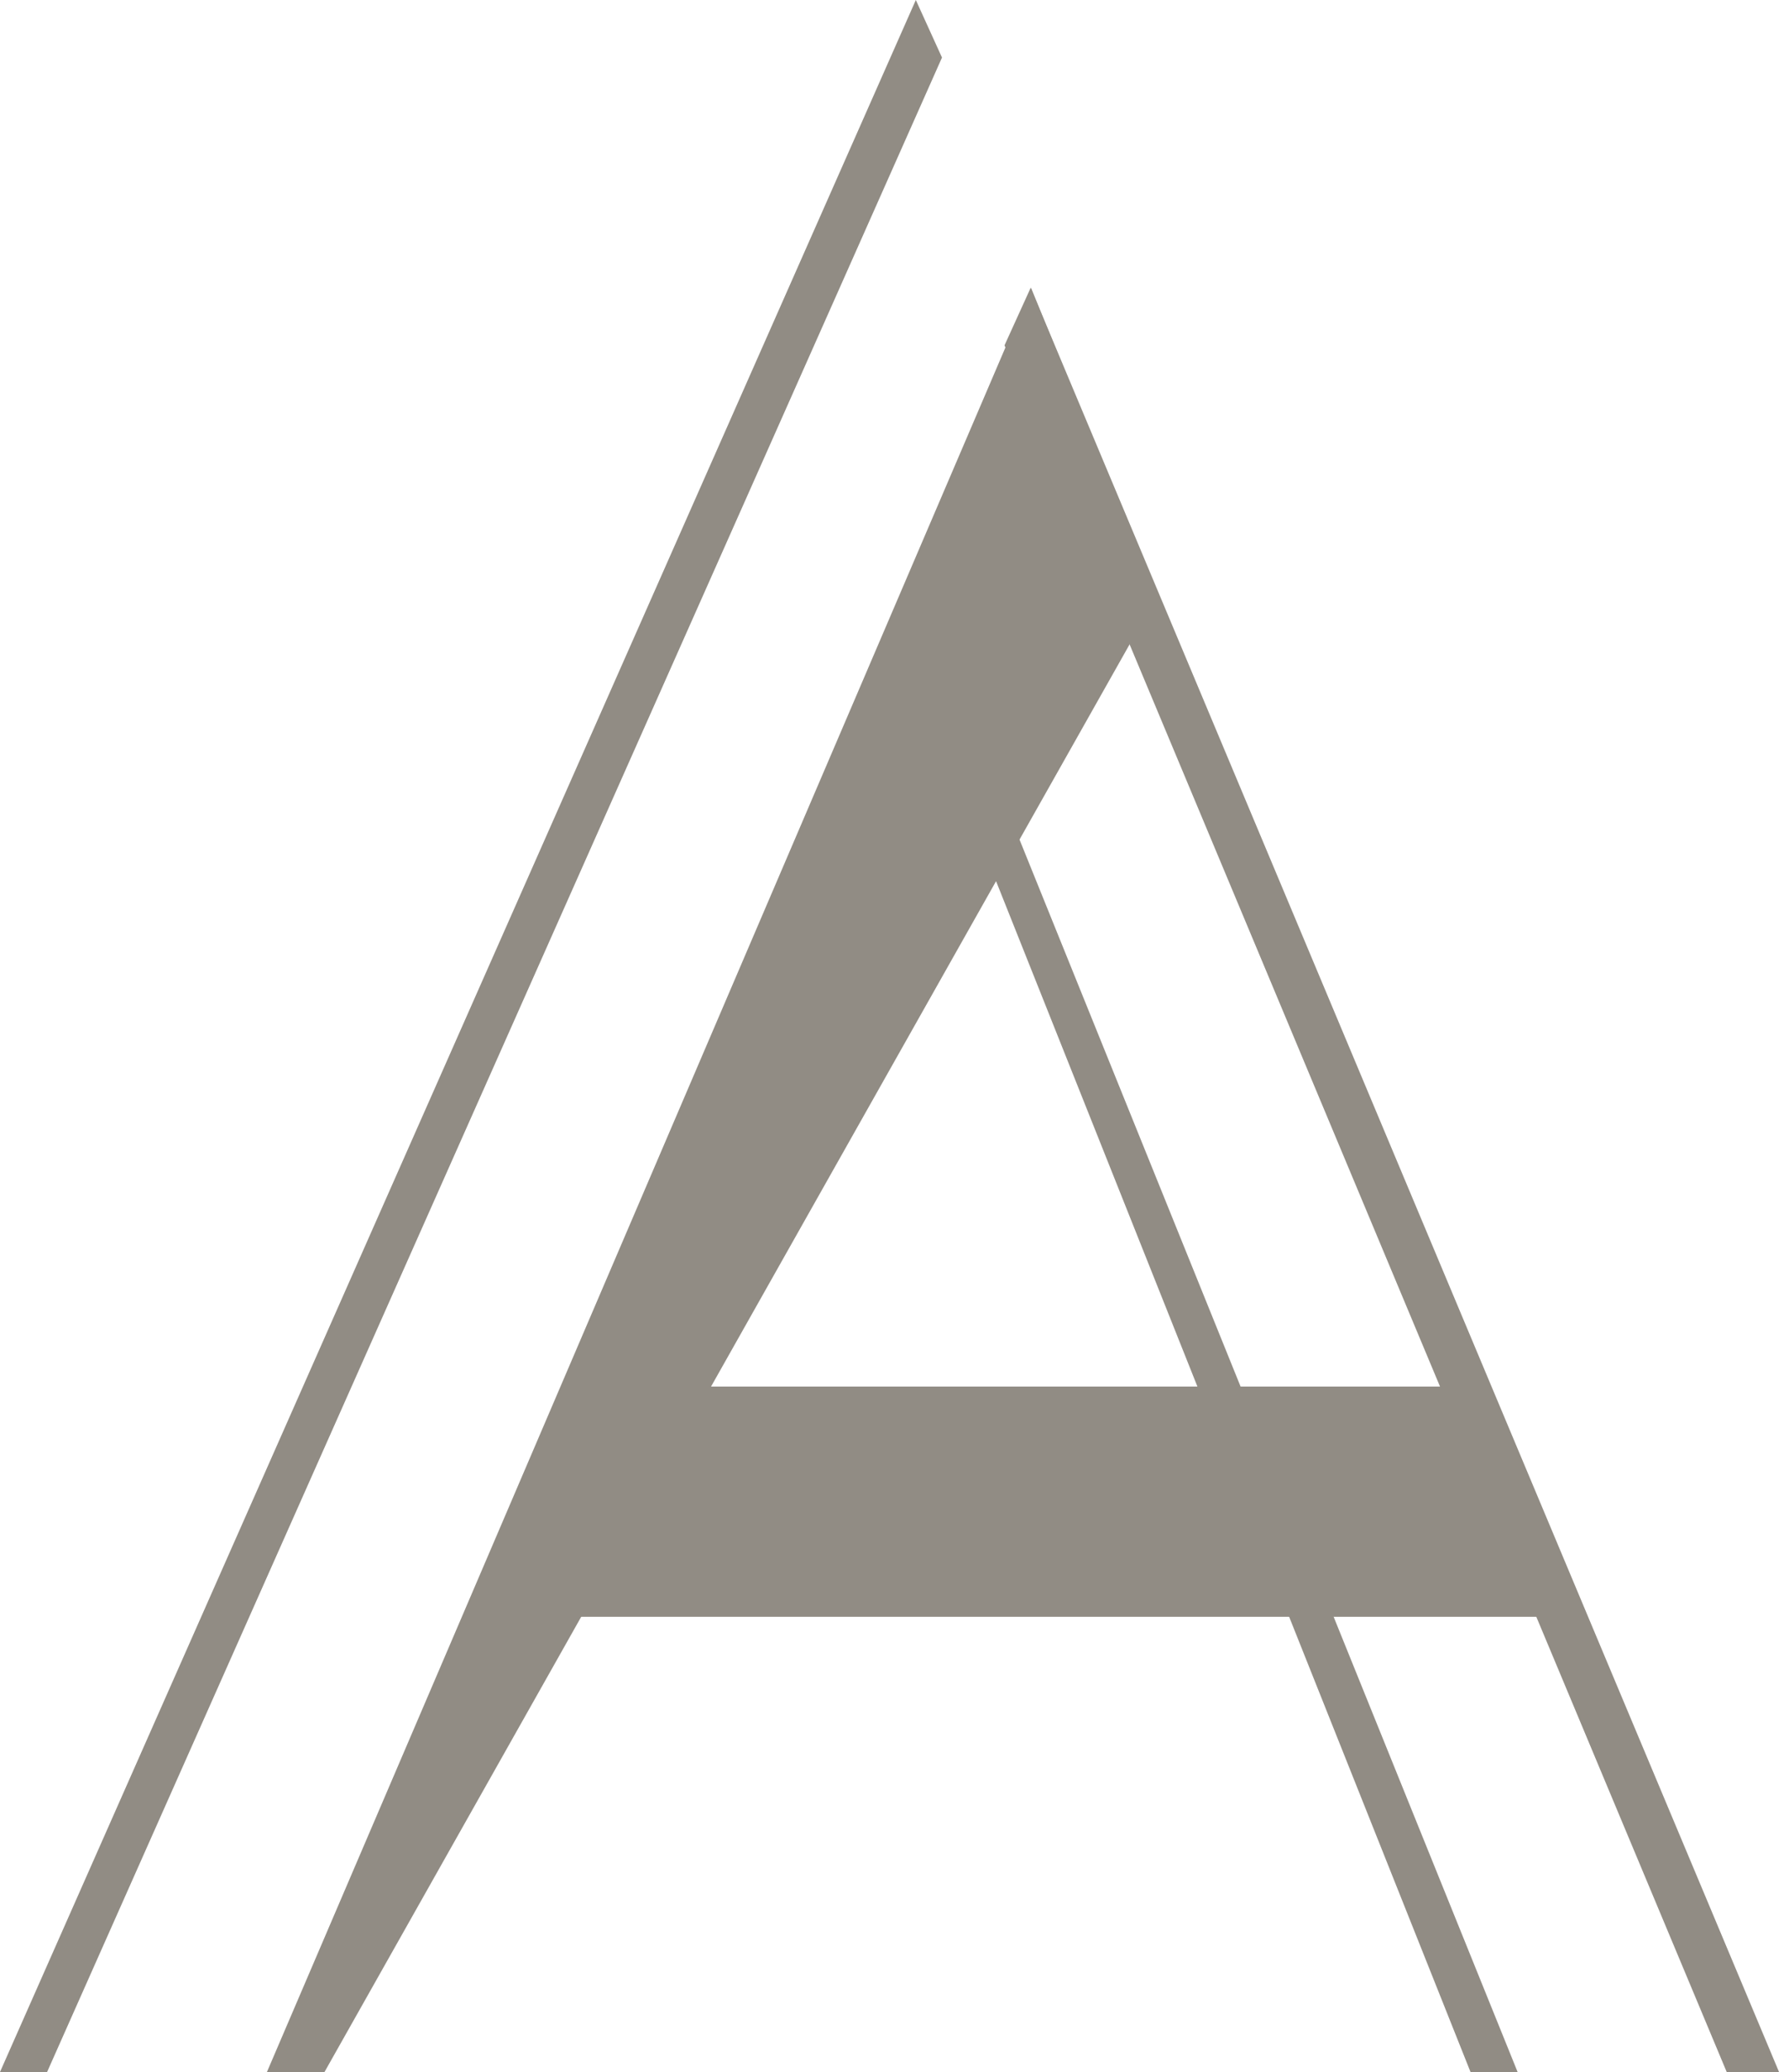
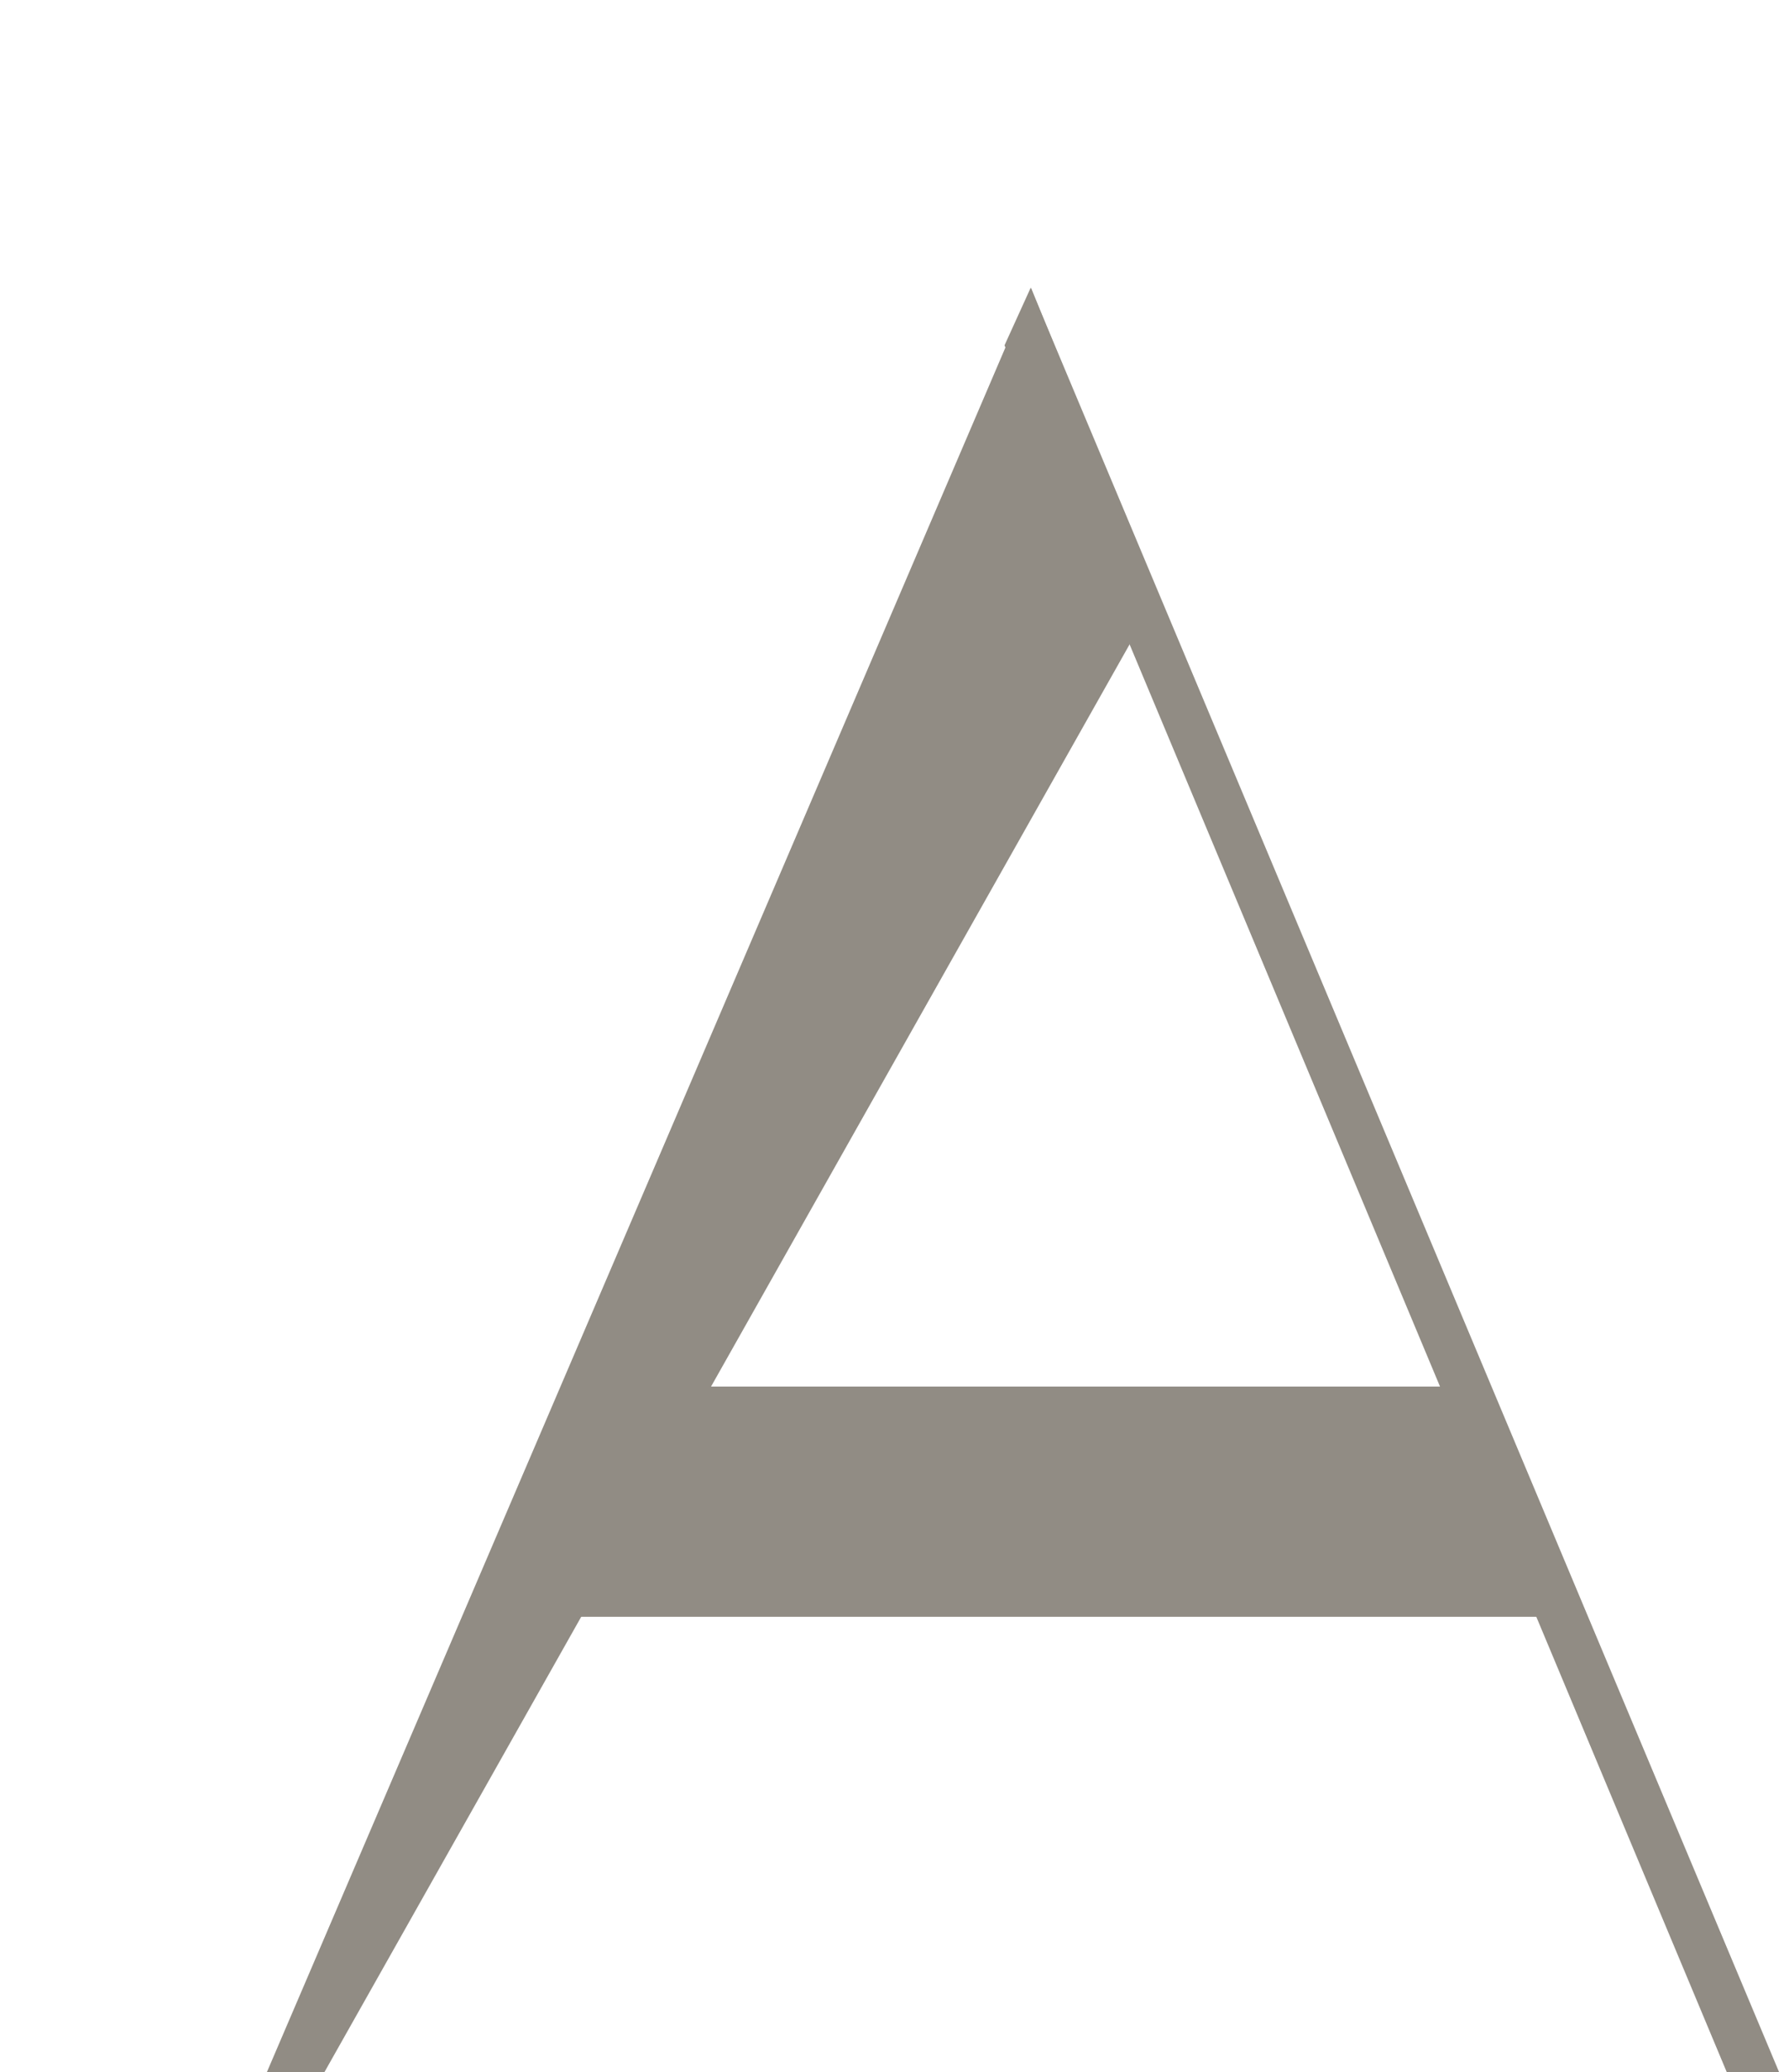
<svg xmlns="http://www.w3.org/2000/svg" width="101" height="117" viewBox="0 0 101 117" fill="none">
  <path d="M100.438 116.999L58.188 16.25L56.711 19.5L97.483 116.999H100.438Z" fill="#918C84" />
  <path fill-rule="evenodd" clip-rule="evenodd" d="M65.297 33.682L58.206 16.25L15.07 116.999H18.32L65.297 33.682Z" fill="#918C84" />
  <path fill-rule="evenodd" clip-rule="evenodd" d="M39.285 78.295H83.012L88.921 91.295H31.898L39.285 78.295Z" fill="#918C84" />
-   <path d="M0 116.999L51.704 0L53.181 3.25L2.659 116.999H0Z" fill="#918C84" />
-   <path d="M85.679 117L56.429 44.614L56.133 44.023L54.656 45.796L83.02 117H85.679Z" fill="#918C84" />
</svg>